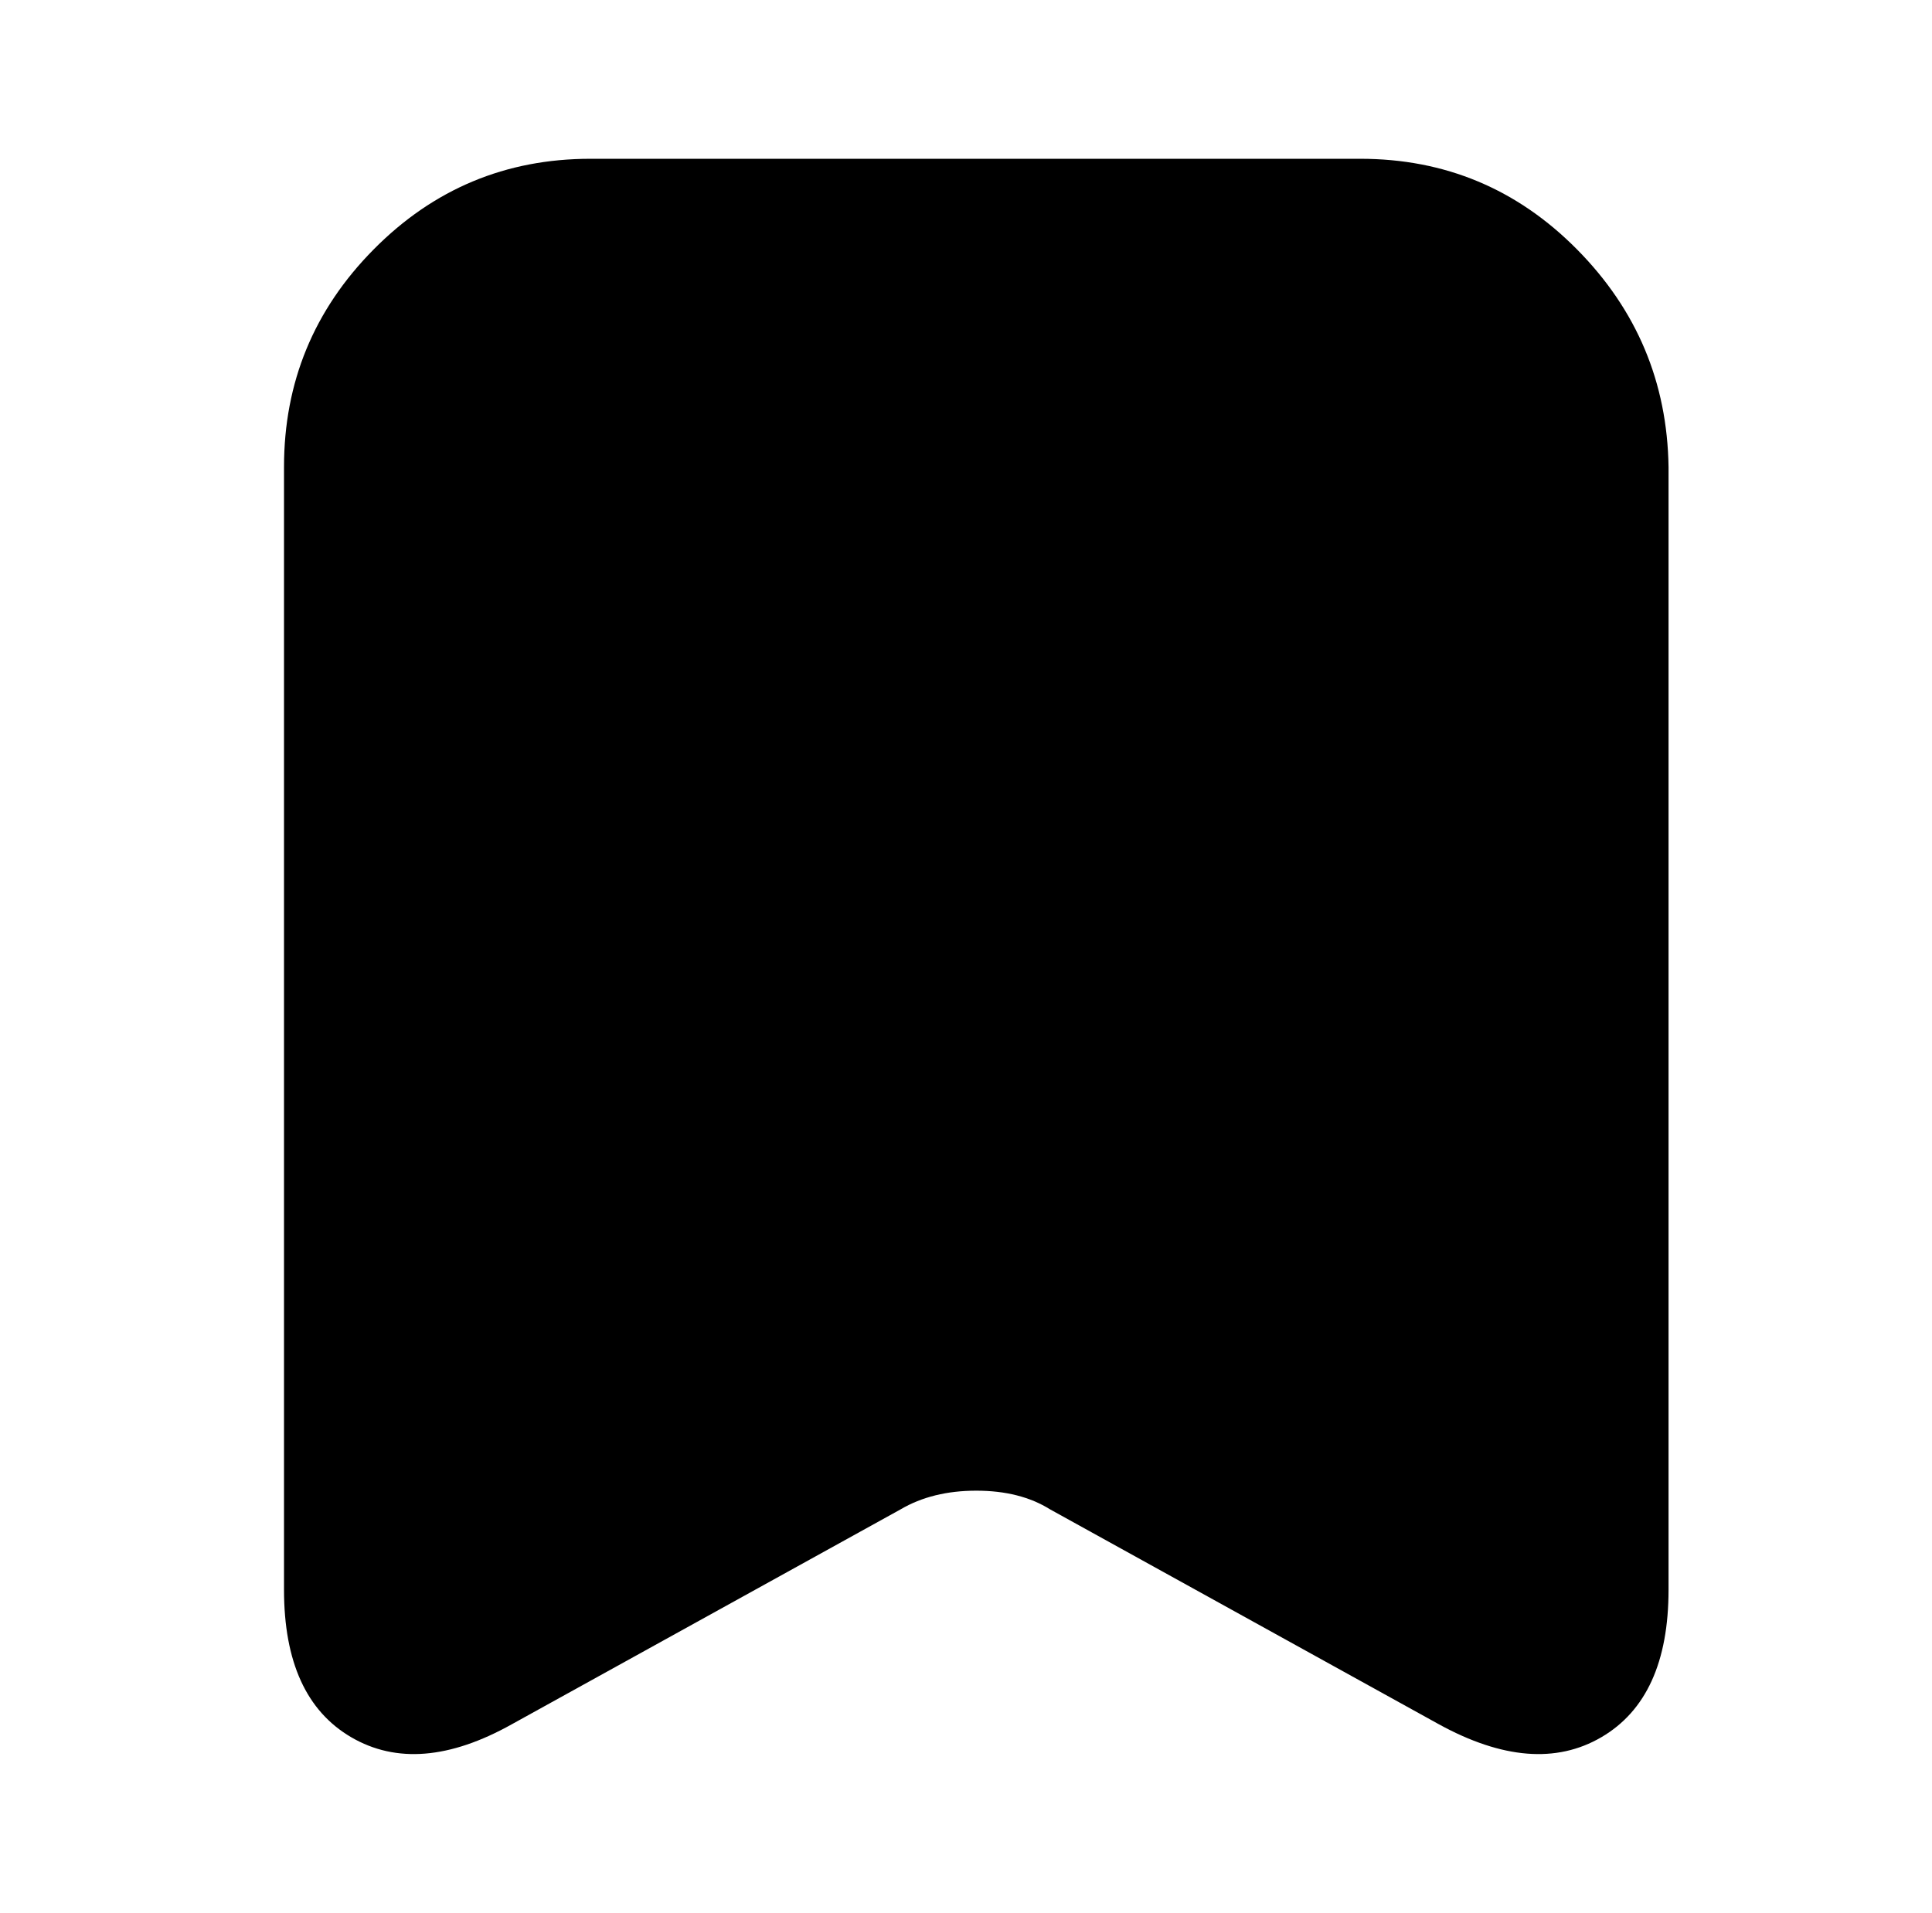
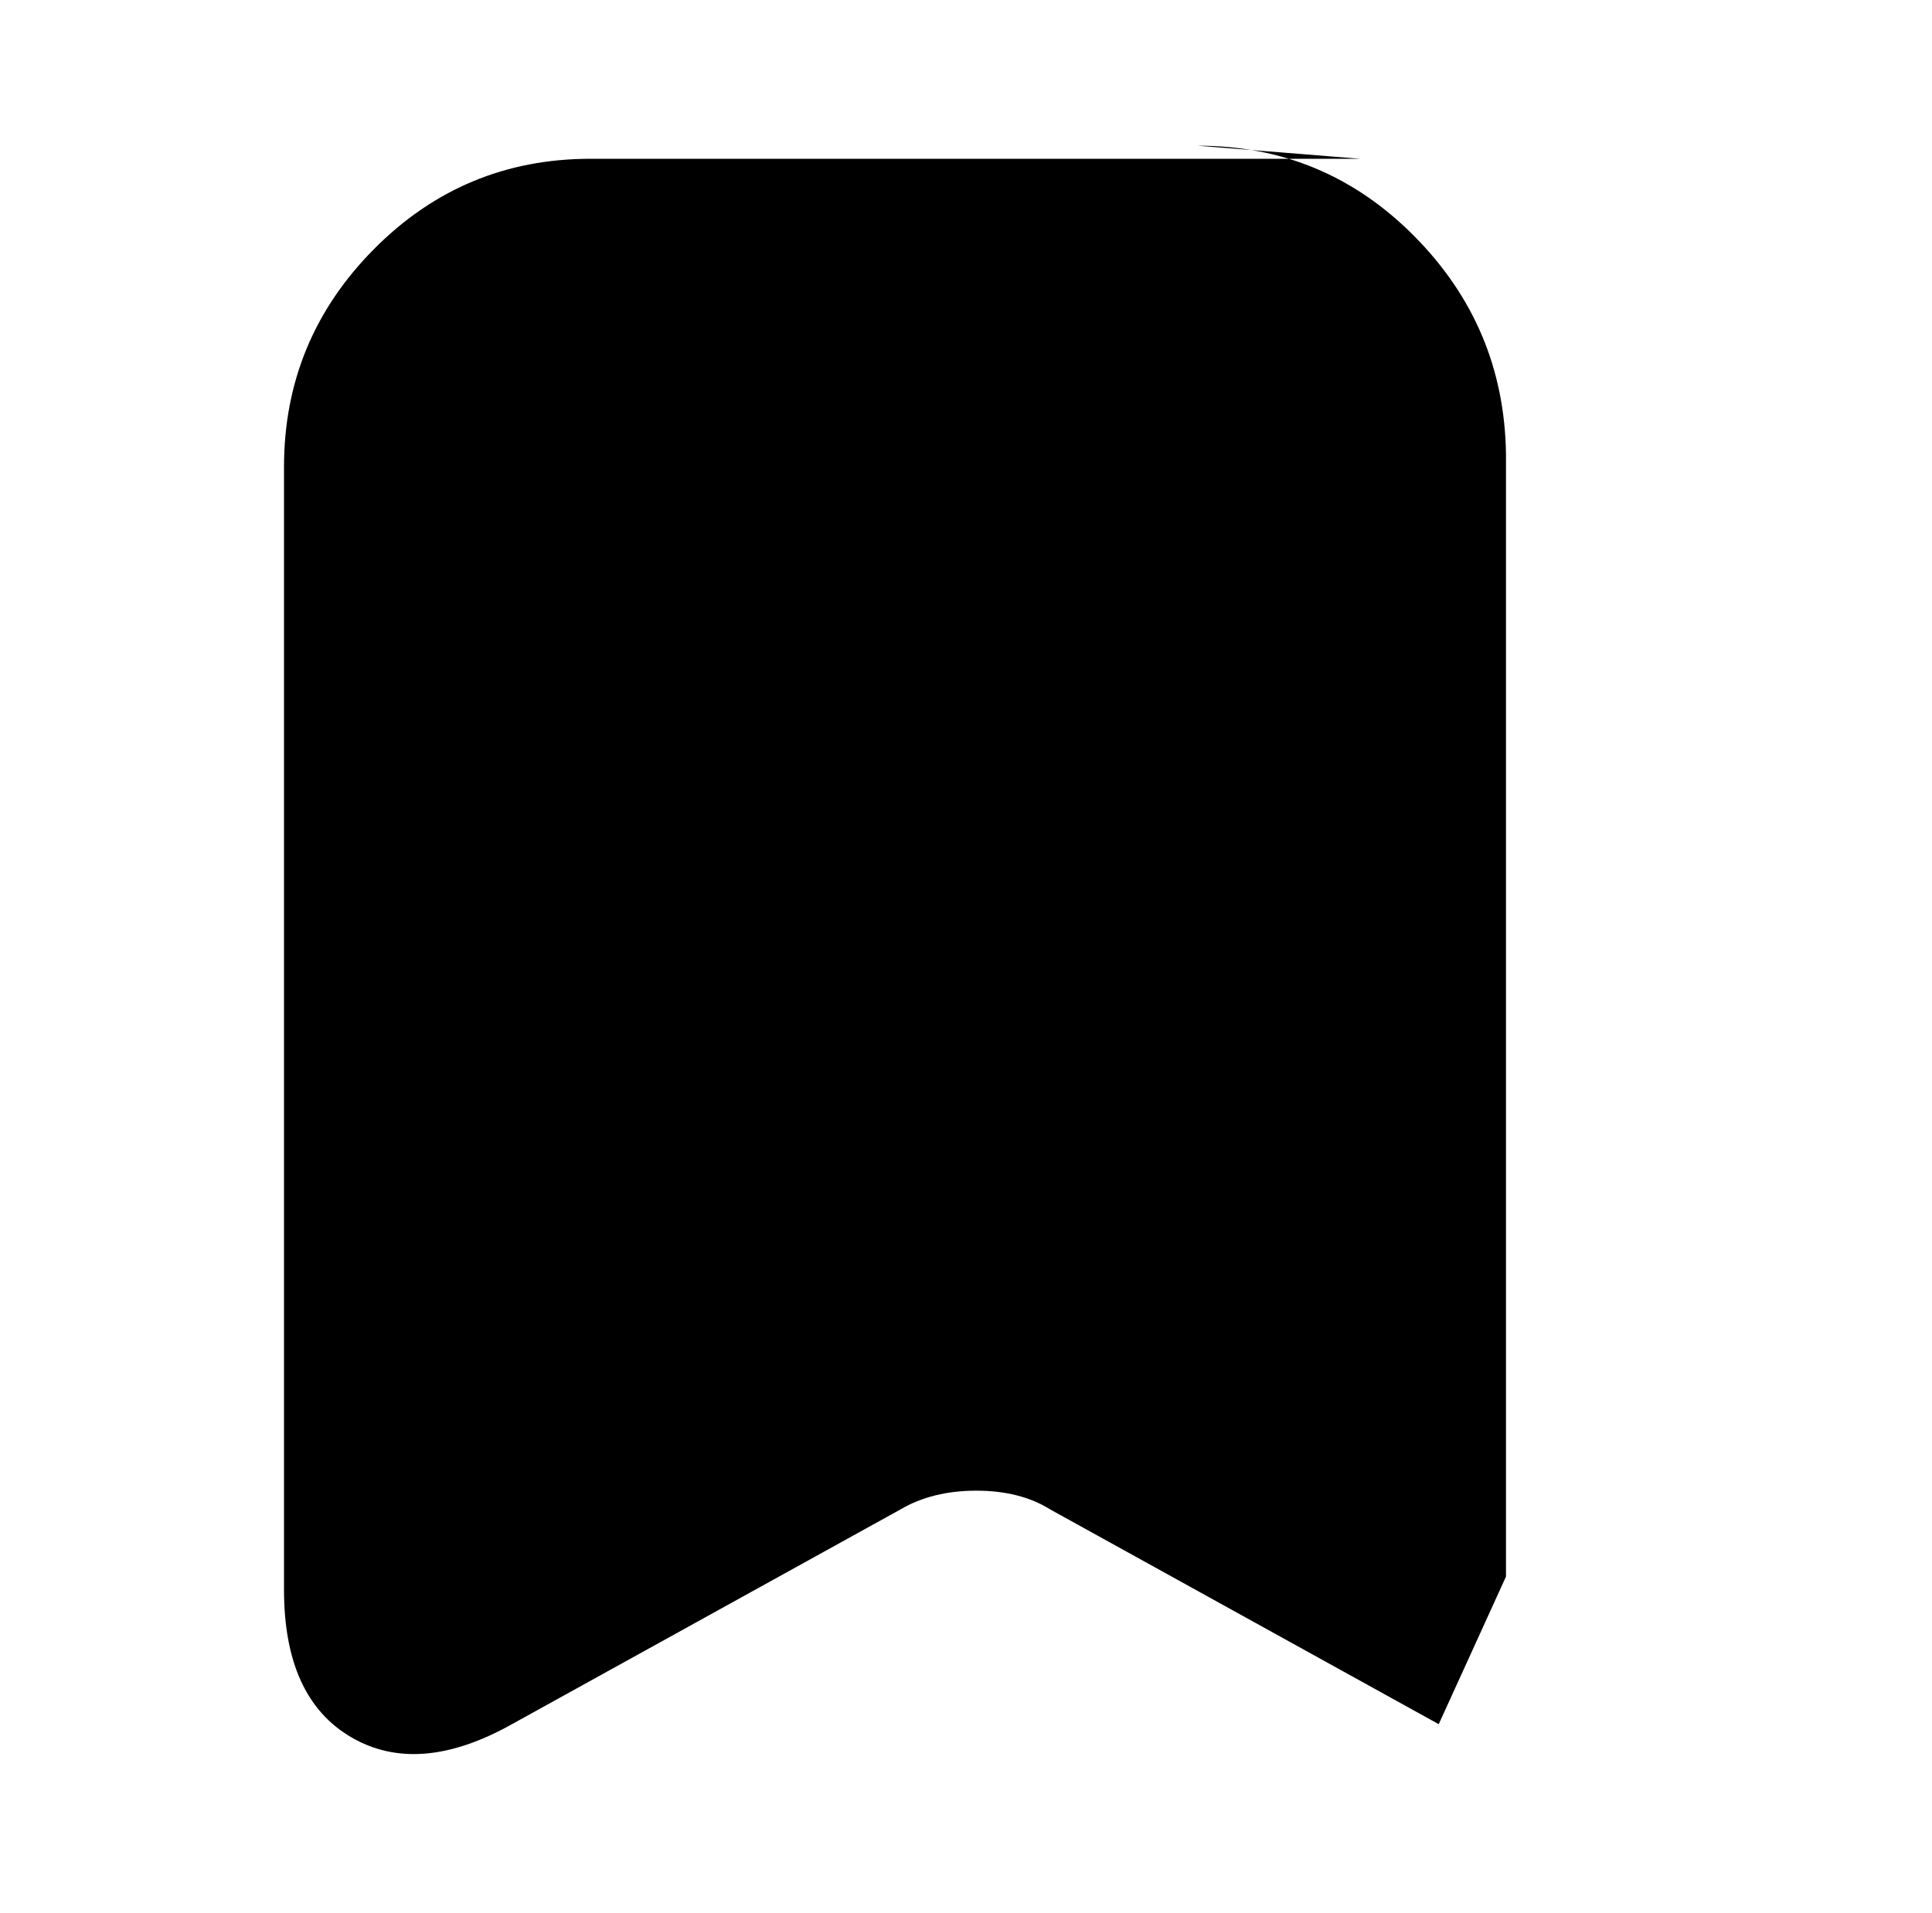
<svg xmlns="http://www.w3.org/2000/svg" version="1.1" viewBox="-10 0 1034 1024">
-   <path fill="currentColor" d="M718 85h-412q-68 0 -116 48.5t-48 116.5v601q0 58 36 79t86 -7l208 -115q17 -10 40.5 -10t39.5 10l208 115q51 28 87 7t36 -79v-601q-1 -68 -49 -116.5t-116 -48.5v0z" />
+   <path fill="currentColor" d="M718 85h-412q-68 0 -116 48.5t-48 116.5v601q0 58 36 79t86 -7l208 -115q17 -10 40.5 -10t39.5 10l208 115t36 -79v-601q-1 -68 -49 -116.5t-116 -48.5v0z" />
</svg>